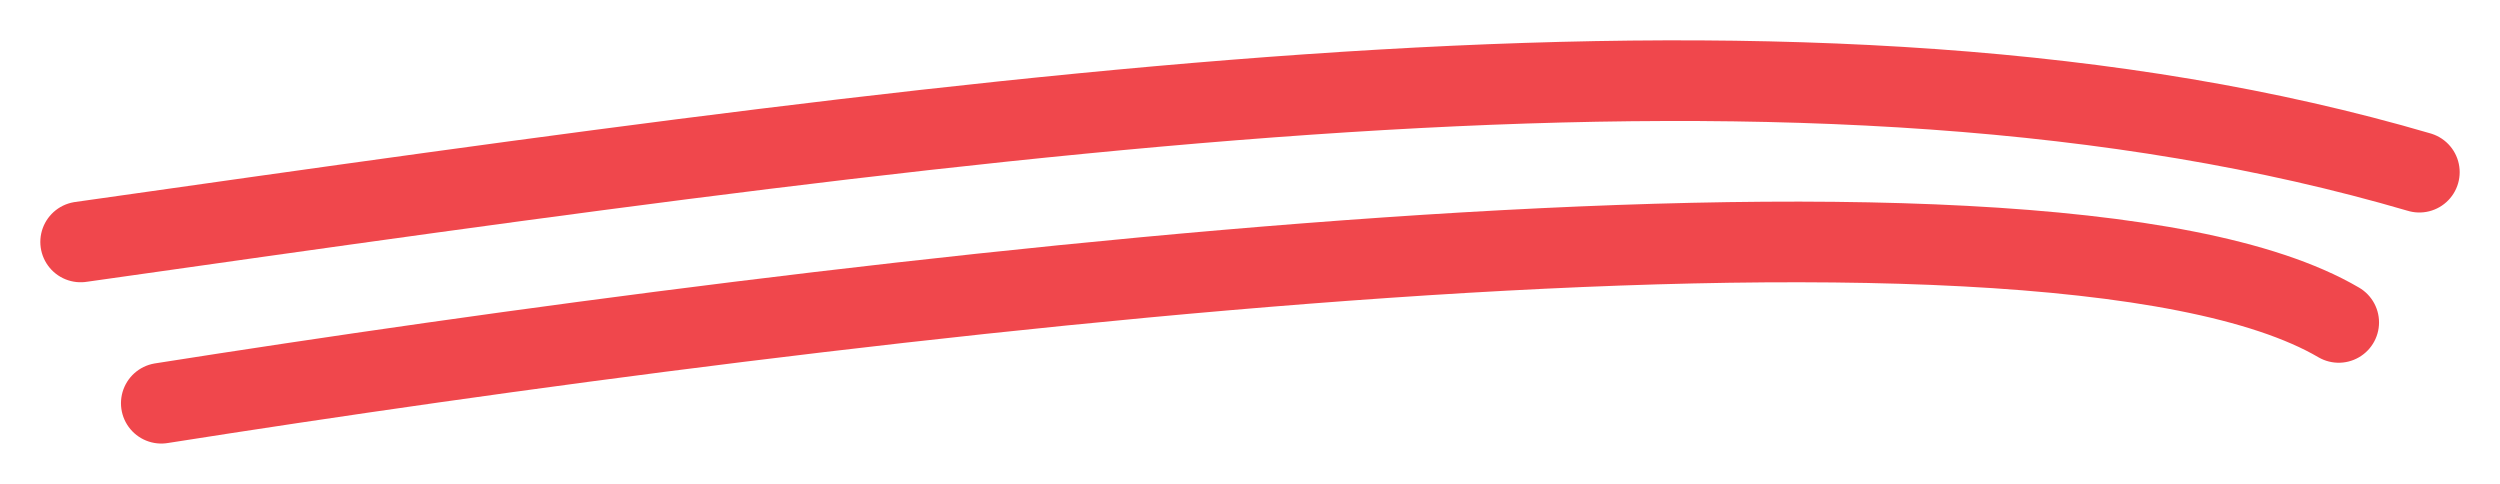
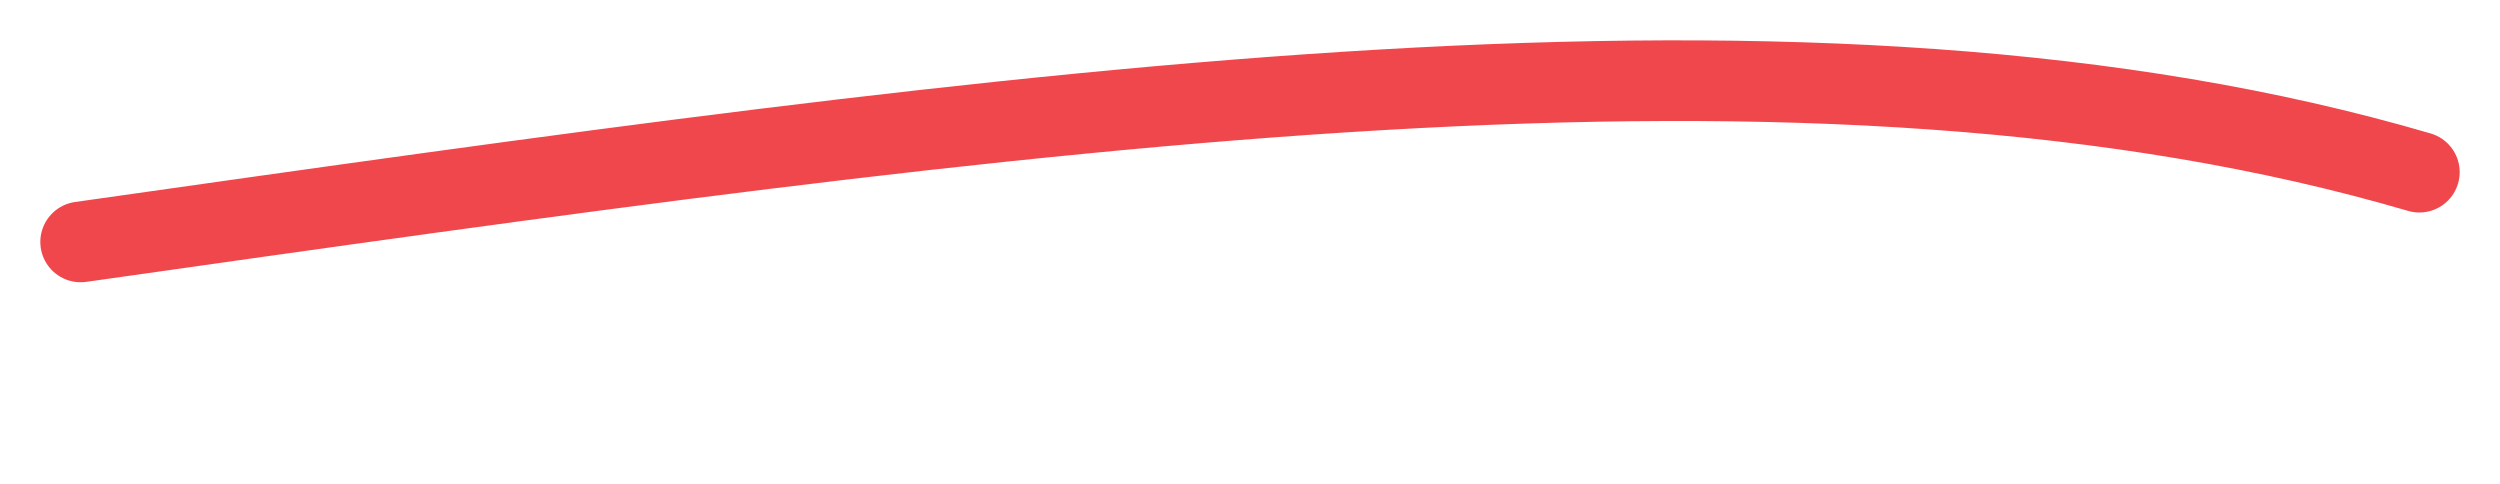
<svg xmlns="http://www.w3.org/2000/svg" width="31px" height="6px" viewBox="0 0 31 6" version="1.1">
  <title>multi-underline</title>
  <desc>Created with Sketch.</desc>
  <g id="Page-1" stroke="none" stroke-width="1" fill="none" fill-rule="evenodd">
    <g id="Mobile-Copy" transform="translate(-226, -1282)">
      <g id="Group-7" transform="translate(29, 1210)">
        <g id="Group-4" transform="translate(164, 49)">
          <g id="multi-underline" transform="translate(33, 23)">
-             <rect id="Rectangle" fill="#FFFFFF" x="0" y="0" width="31" height="6" />
            <path d="M1,3 C12.842,1.319 22.506,-0.061 30,2.135" id="Path-6" stroke="#F0474C" stroke-linecap="round" />
-             <path d="M2,5 C10.225,3.705 25.273,1.816 29,3.998" id="Path-8" stroke="#F0474C" stroke-linecap="round" />
          </g>
        </g>
      </g>
    </g>
  </g>
</svg>